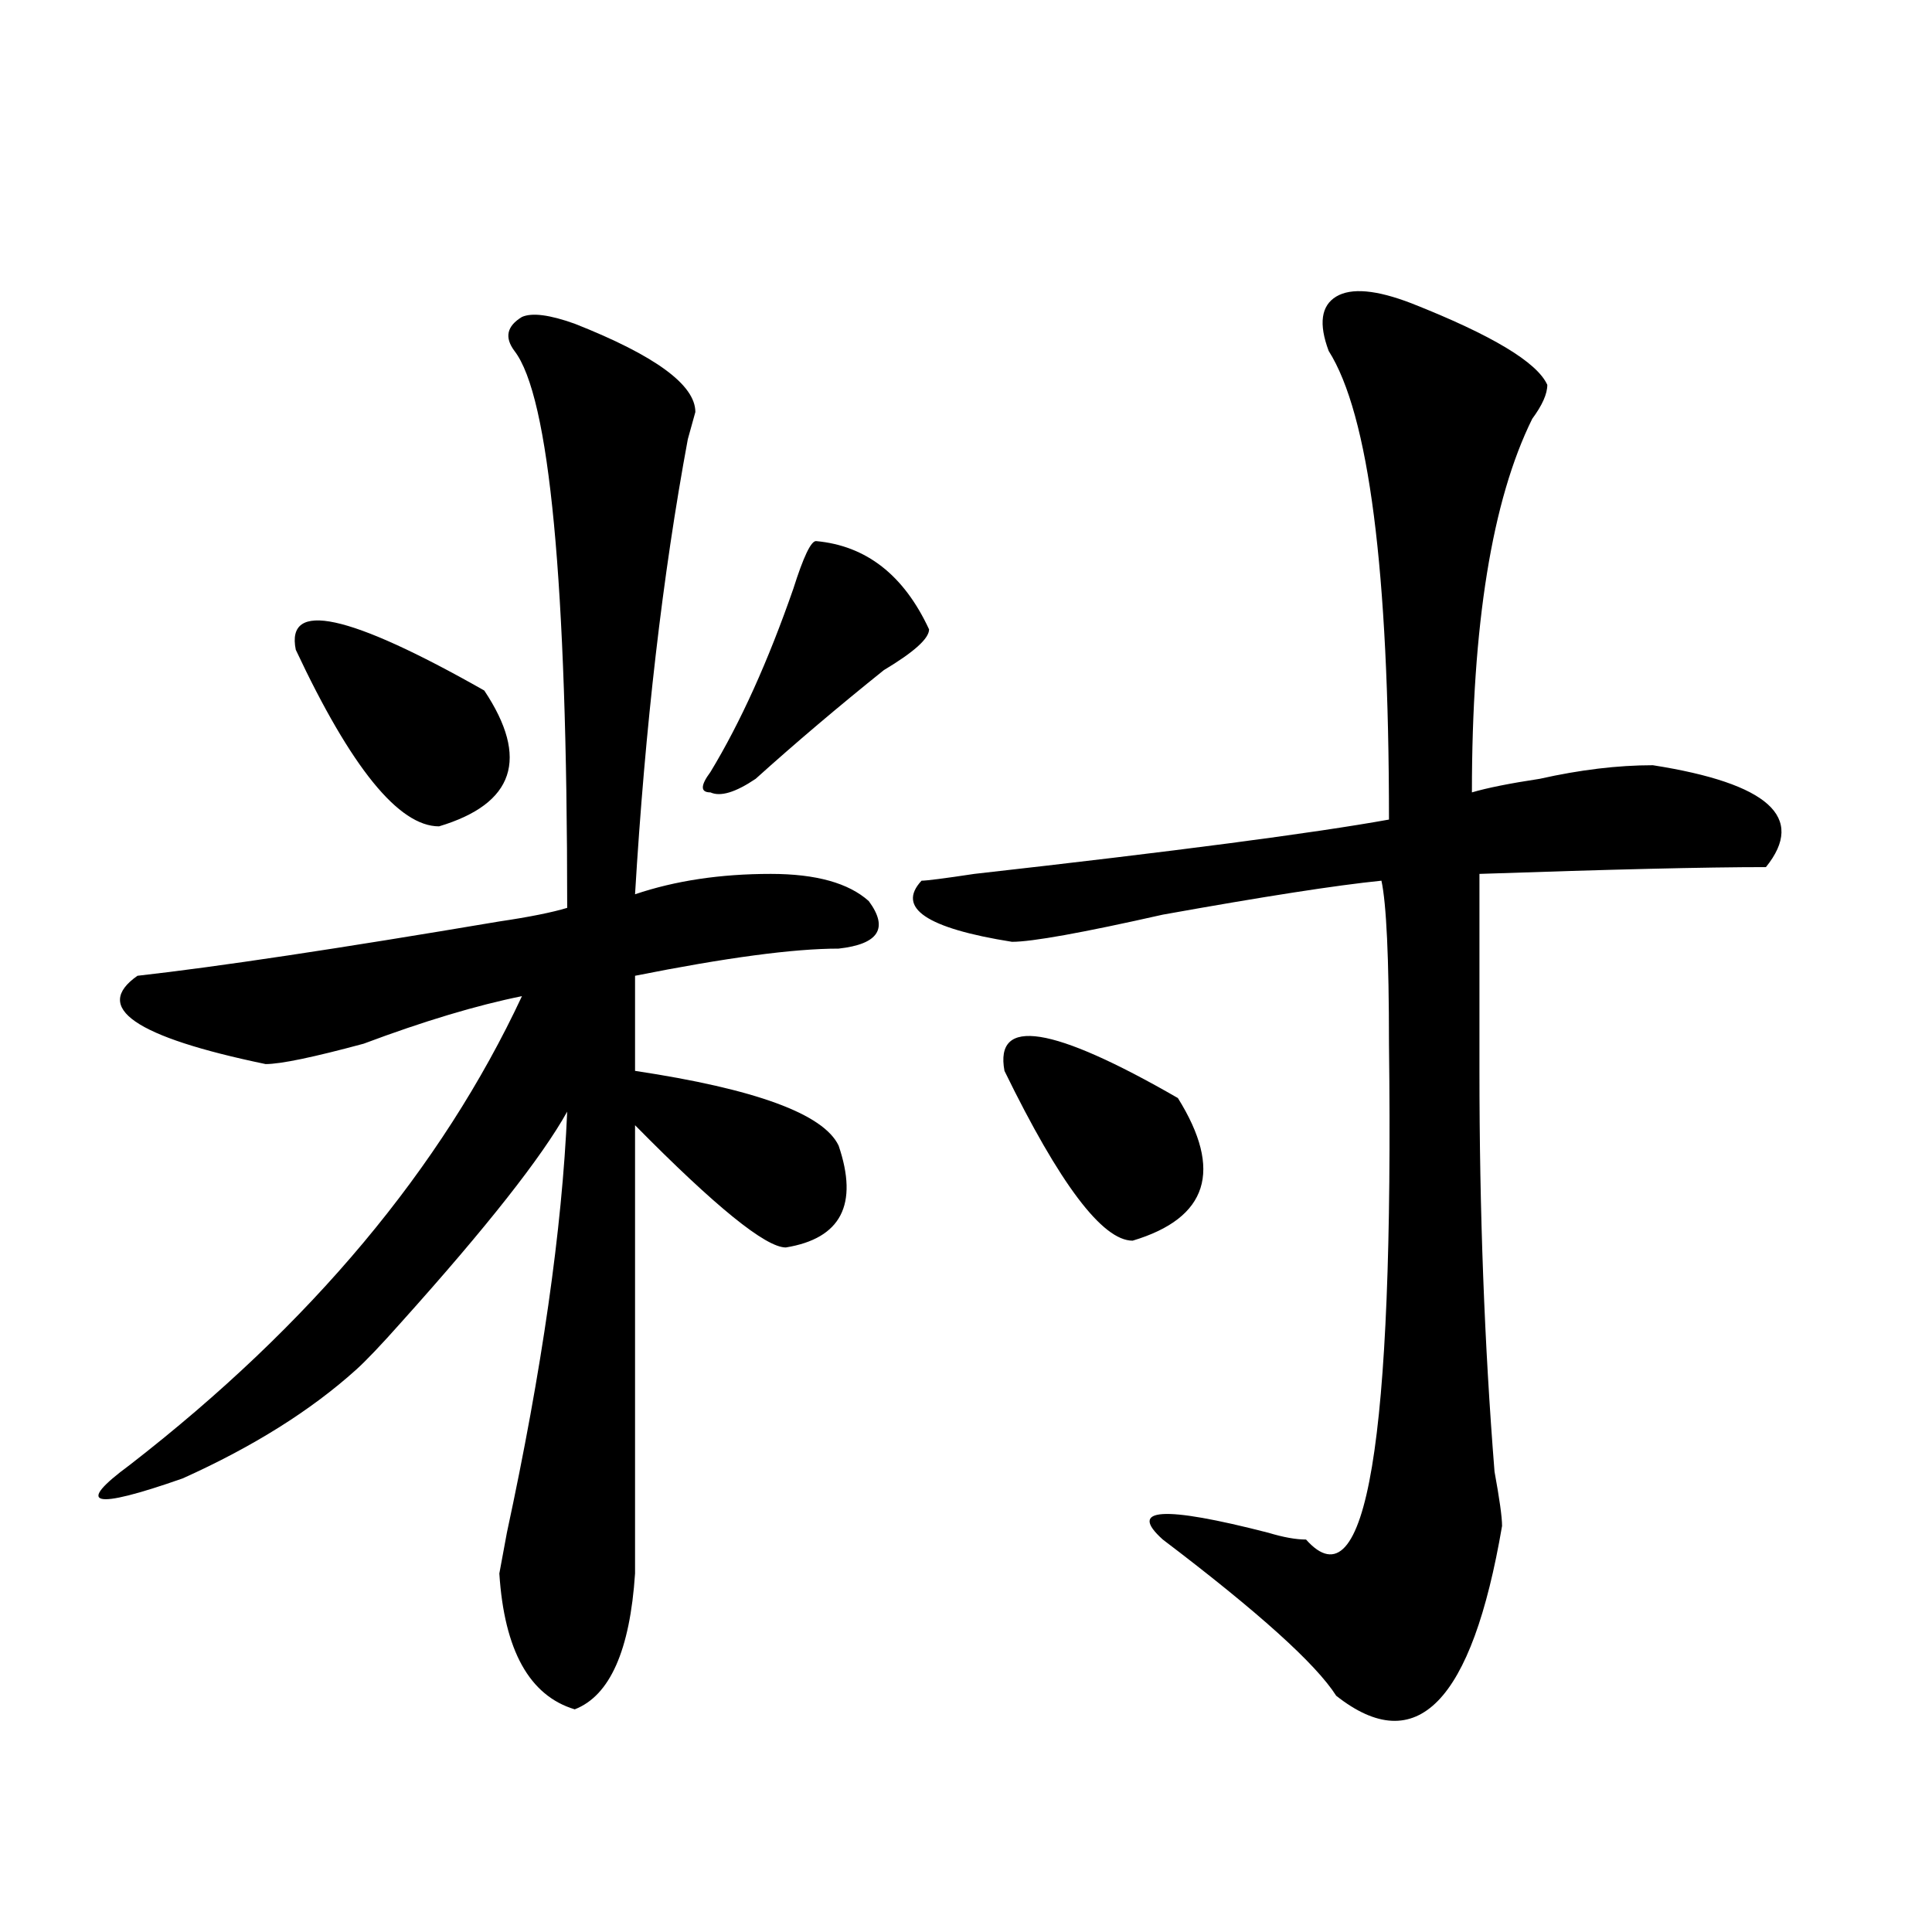
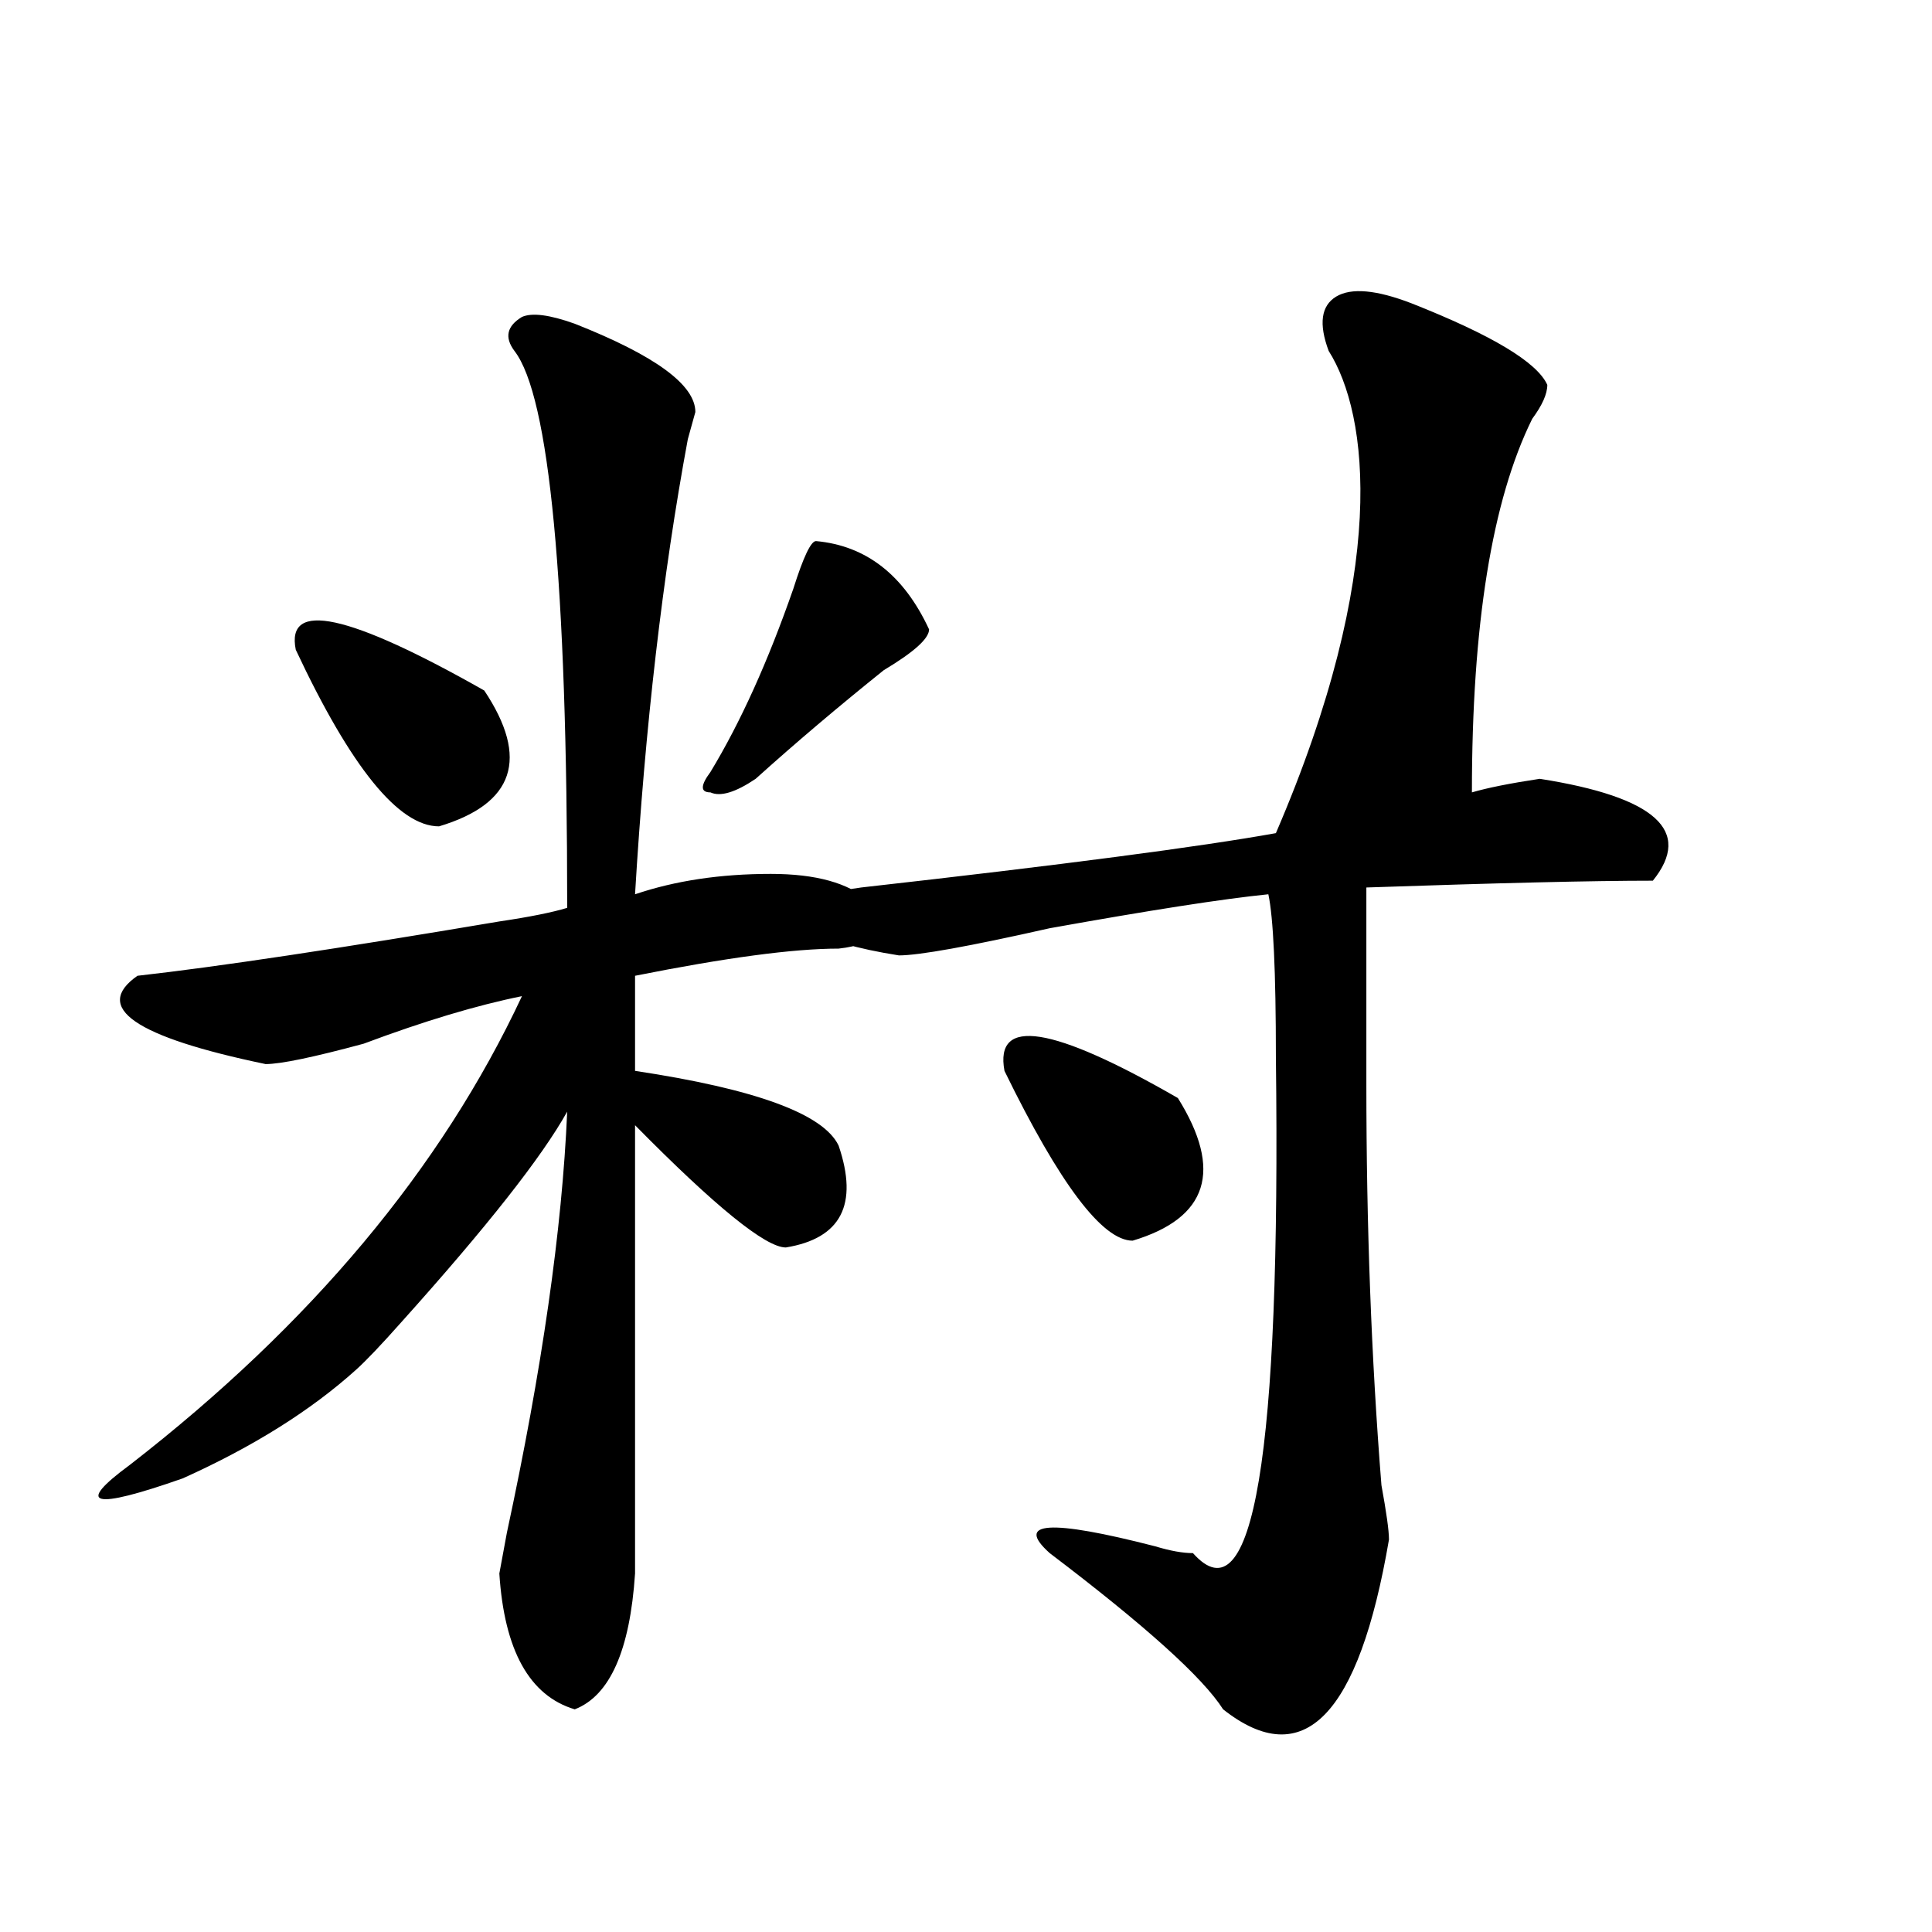
<svg xmlns="http://www.w3.org/2000/svg" version="1.1" id="图层_1" x="0px" y="0px" width="1000px" height="1000px" viewBox="0 0 1000 1000" enable-background="new 0 0 1000 1000" xml:space="preserve">
-   <path d="M266.262,181.625c-5.243-7.031-3.902-12.854,3.902-17.578c5.183-2.307,14.269-1.154,27.316,3.516  c41.585,16.425,62.438,31.641,62.438,45.703l-3.902,14.063c-13.048,70.313-22.134,148.865-27.316,235.547  c20.792-7.031,44.206-10.547,70.242-10.547c23.414,0,40.304,4.724,50.73,14.063c10.366,14.063,5.183,22.302-15.609,24.609  c-23.414,0-58.535,4.724-105.363,14.063v49.219c62.438,9.393,97.559,22.302,105.363,38.672c10.366,30.487,1.28,48.065-27.316,52.734  c-10.427,0-36.462-21.094-78.047-63.281v232.031c-2.622,39.825-13.048,63.281-31.219,70.313  c-23.414-7.031-36.462-30.487-39.023-70.313l3.902-21.094c18.171-84.375,28.597-156.995,31.219-217.969  c-13.048,23.456-41.646,59.766-85.852,108.984c-10.427,11.755-18.231,19.94-23.414,24.609c-23.414,21.094-53.353,39.88-89.754,56.25  c-46.828,16.425-55.974,14.063-27.316-7.031c93.656-72.62,161.276-153.479,202.922-242.578  c-23.414,4.724-50.73,12.909-81.949,24.609c-26.036,7.031-42.926,10.547-50.73,10.547c-67.681-14.063-89.754-29.279-66.34-45.703  c41.585-4.669,104.022-14.063,187.313-28.125c15.609-2.307,27.316-4.669,35.121-7.031  C293.578,301.156,284.433,205.081,266.262,181.625z M153.094,336.312c-5.243-25.763,27.316-18.732,97.559,21.094  c23.414,35.156,15.609,58.612-23.414,70.313C206.386,427.719,181.69,397.286,153.094,336.312z M422.355,280.062  c25.976,2.362,45.487,17.578,58.535,45.703c0,4.724-7.805,11.755-23.414,21.094c-23.414,18.787-45.548,37.518-66.34,56.25  c-10.427,7.031-18.231,9.393-23.414,7.031c-5.243,0-5.243-3.516,0-10.547c15.609-25.763,29.878-57.404,42.926-94.922  C415.831,288.302,419.733,280.062,422.355,280.062z M687.715,181.625c-5.243-14.063-3.902-23.401,3.902-28.125  c7.805-4.669,20.792-3.516,39.023,3.516c41.585,16.425,64.999,30.487,70.242,42.188c0,4.724-2.622,10.547-7.805,17.578  c-20.853,42.188-31.219,106.677-31.219,193.359c7.805-2.307,19.512-4.669,35.121-7.031c20.792-4.669,40.304-7.031,58.535-7.031  c59.815,9.393,79.327,26.971,58.535,52.734c-31.219,0-80.669,1.208-148.289,3.516v101.953c0,72.675,2.562,141.833,7.805,207.422  c2.562,14.063,3.902,23.456,3.902,28.125c-15.609,91.406-44.267,120.685-85.852,87.891c-10.427-16.425-40.364-43.396-89.754-80.859  c-18.231-16.37,0-17.578,54.633-3.516c7.805,2.362,14.269,3.516,19.512,3.516c31.219,35.156,45.487-50.372,42.926-256.641  c0-44.495-1.341-72.62-3.902-84.375c-23.414,2.362-61.157,8.24-113.168,17.578c-41.646,9.393-67.681,14.063-78.047,14.063  c-44.267-7.031-59.876-17.578-46.828-31.641c2.562,0,11.707-1.154,27.316-3.516c104.022-11.7,175.605-21.094,214.629-28.125  C718.934,295.333,708.507,214.474,687.715,181.625z M519.914,554.281c-5.243-28.125,24.694-23.401,89.754,14.063  c23.414,37.518,15.609,62.128-23.414,73.828C570.645,642.172,548.511,612.893,519.914,554.281z" />
+   <path d="M266.262,181.625c-5.243-7.031-3.902-12.854,3.902-17.578c5.183-2.307,14.269-1.154,27.316,3.516  c41.585,16.425,62.438,31.641,62.438,45.703l-3.902,14.063c-13.048,70.313-22.134,148.865-27.316,235.547  c20.792-7.031,44.206-10.547,70.242-10.547c23.414,0,40.304,4.724,50.73,14.063c10.366,14.063,5.183,22.302-15.609,24.609  c-23.414,0-58.535,4.724-105.363,14.063v49.219c62.438,9.393,97.559,22.302,105.363,38.672c10.366,30.487,1.28,48.065-27.316,52.734  c-10.427,0-36.462-21.094-78.047-63.281v232.031c-2.622,39.825-13.048,63.281-31.219,70.313  c-23.414-7.031-36.462-30.487-39.023-70.313l3.902-21.094c18.171-84.375,28.597-156.995,31.219-217.969  c-13.048,23.456-41.646,59.766-85.852,108.984c-10.427,11.755-18.231,19.94-23.414,24.609c-23.414,21.094-53.353,39.88-89.754,56.25  c-46.828,16.425-55.974,14.063-27.316-7.031c93.656-72.62,161.276-153.479,202.922-242.578  c-23.414,4.724-50.73,12.909-81.949,24.609c-26.036,7.031-42.926,10.547-50.73,10.547c-67.681-14.063-89.754-29.279-66.34-45.703  c41.585-4.669,104.022-14.063,187.313-28.125c15.609-2.307,27.316-4.669,35.121-7.031  C293.578,301.156,284.433,205.081,266.262,181.625z M153.094,336.312c-5.243-25.763,27.316-18.732,97.559,21.094  c23.414,35.156,15.609,58.612-23.414,70.313C206.386,427.719,181.69,397.286,153.094,336.312z M422.355,280.062  c25.976,2.362,45.487,17.578,58.535,45.703c0,4.724-7.805,11.755-23.414,21.094c-23.414,18.787-45.548,37.518-66.34,56.25  c-10.427,7.031-18.231,9.393-23.414,7.031c-5.243,0-5.243-3.516,0-10.547c15.609-25.763,29.878-57.404,42.926-94.922  C415.831,288.302,419.733,280.062,422.355,280.062z M687.715,181.625c-5.243-14.063-3.902-23.401,3.902-28.125  c7.805-4.669,20.792-3.516,39.023,3.516c41.585,16.425,64.999,30.487,70.242,42.188c0,4.724-2.622,10.547-7.805,17.578  c-20.853,42.188-31.219,106.677-31.219,193.359c7.805-2.307,19.512-4.669,35.121-7.031c59.815,9.393,79.327,26.971,58.535,52.734c-31.219,0-80.669,1.208-148.289,3.516v101.953c0,72.675,2.562,141.833,7.805,207.422  c2.562,14.063,3.902,23.456,3.902,28.125c-15.609,91.406-44.267,120.685-85.852,87.891c-10.427-16.425-40.364-43.396-89.754-80.859  c-18.231-16.37,0-17.578,54.633-3.516c7.805,2.362,14.269,3.516,19.512,3.516c31.219,35.156,45.487-50.372,42.926-256.641  c0-44.495-1.341-72.62-3.902-84.375c-23.414,2.362-61.157,8.24-113.168,17.578c-41.646,9.393-67.681,14.063-78.047,14.063  c-44.267-7.031-59.876-17.578-46.828-31.641c2.562,0,11.707-1.154,27.316-3.516c104.022-11.7,175.605-21.094,214.629-28.125  C718.934,295.333,708.507,214.474,687.715,181.625z M519.914,554.281c-5.243-28.125,24.694-23.401,89.754,14.063  c23.414,37.518,15.609,62.128-23.414,73.828C570.645,642.172,548.511,612.893,519.914,554.281z" />
</svg>